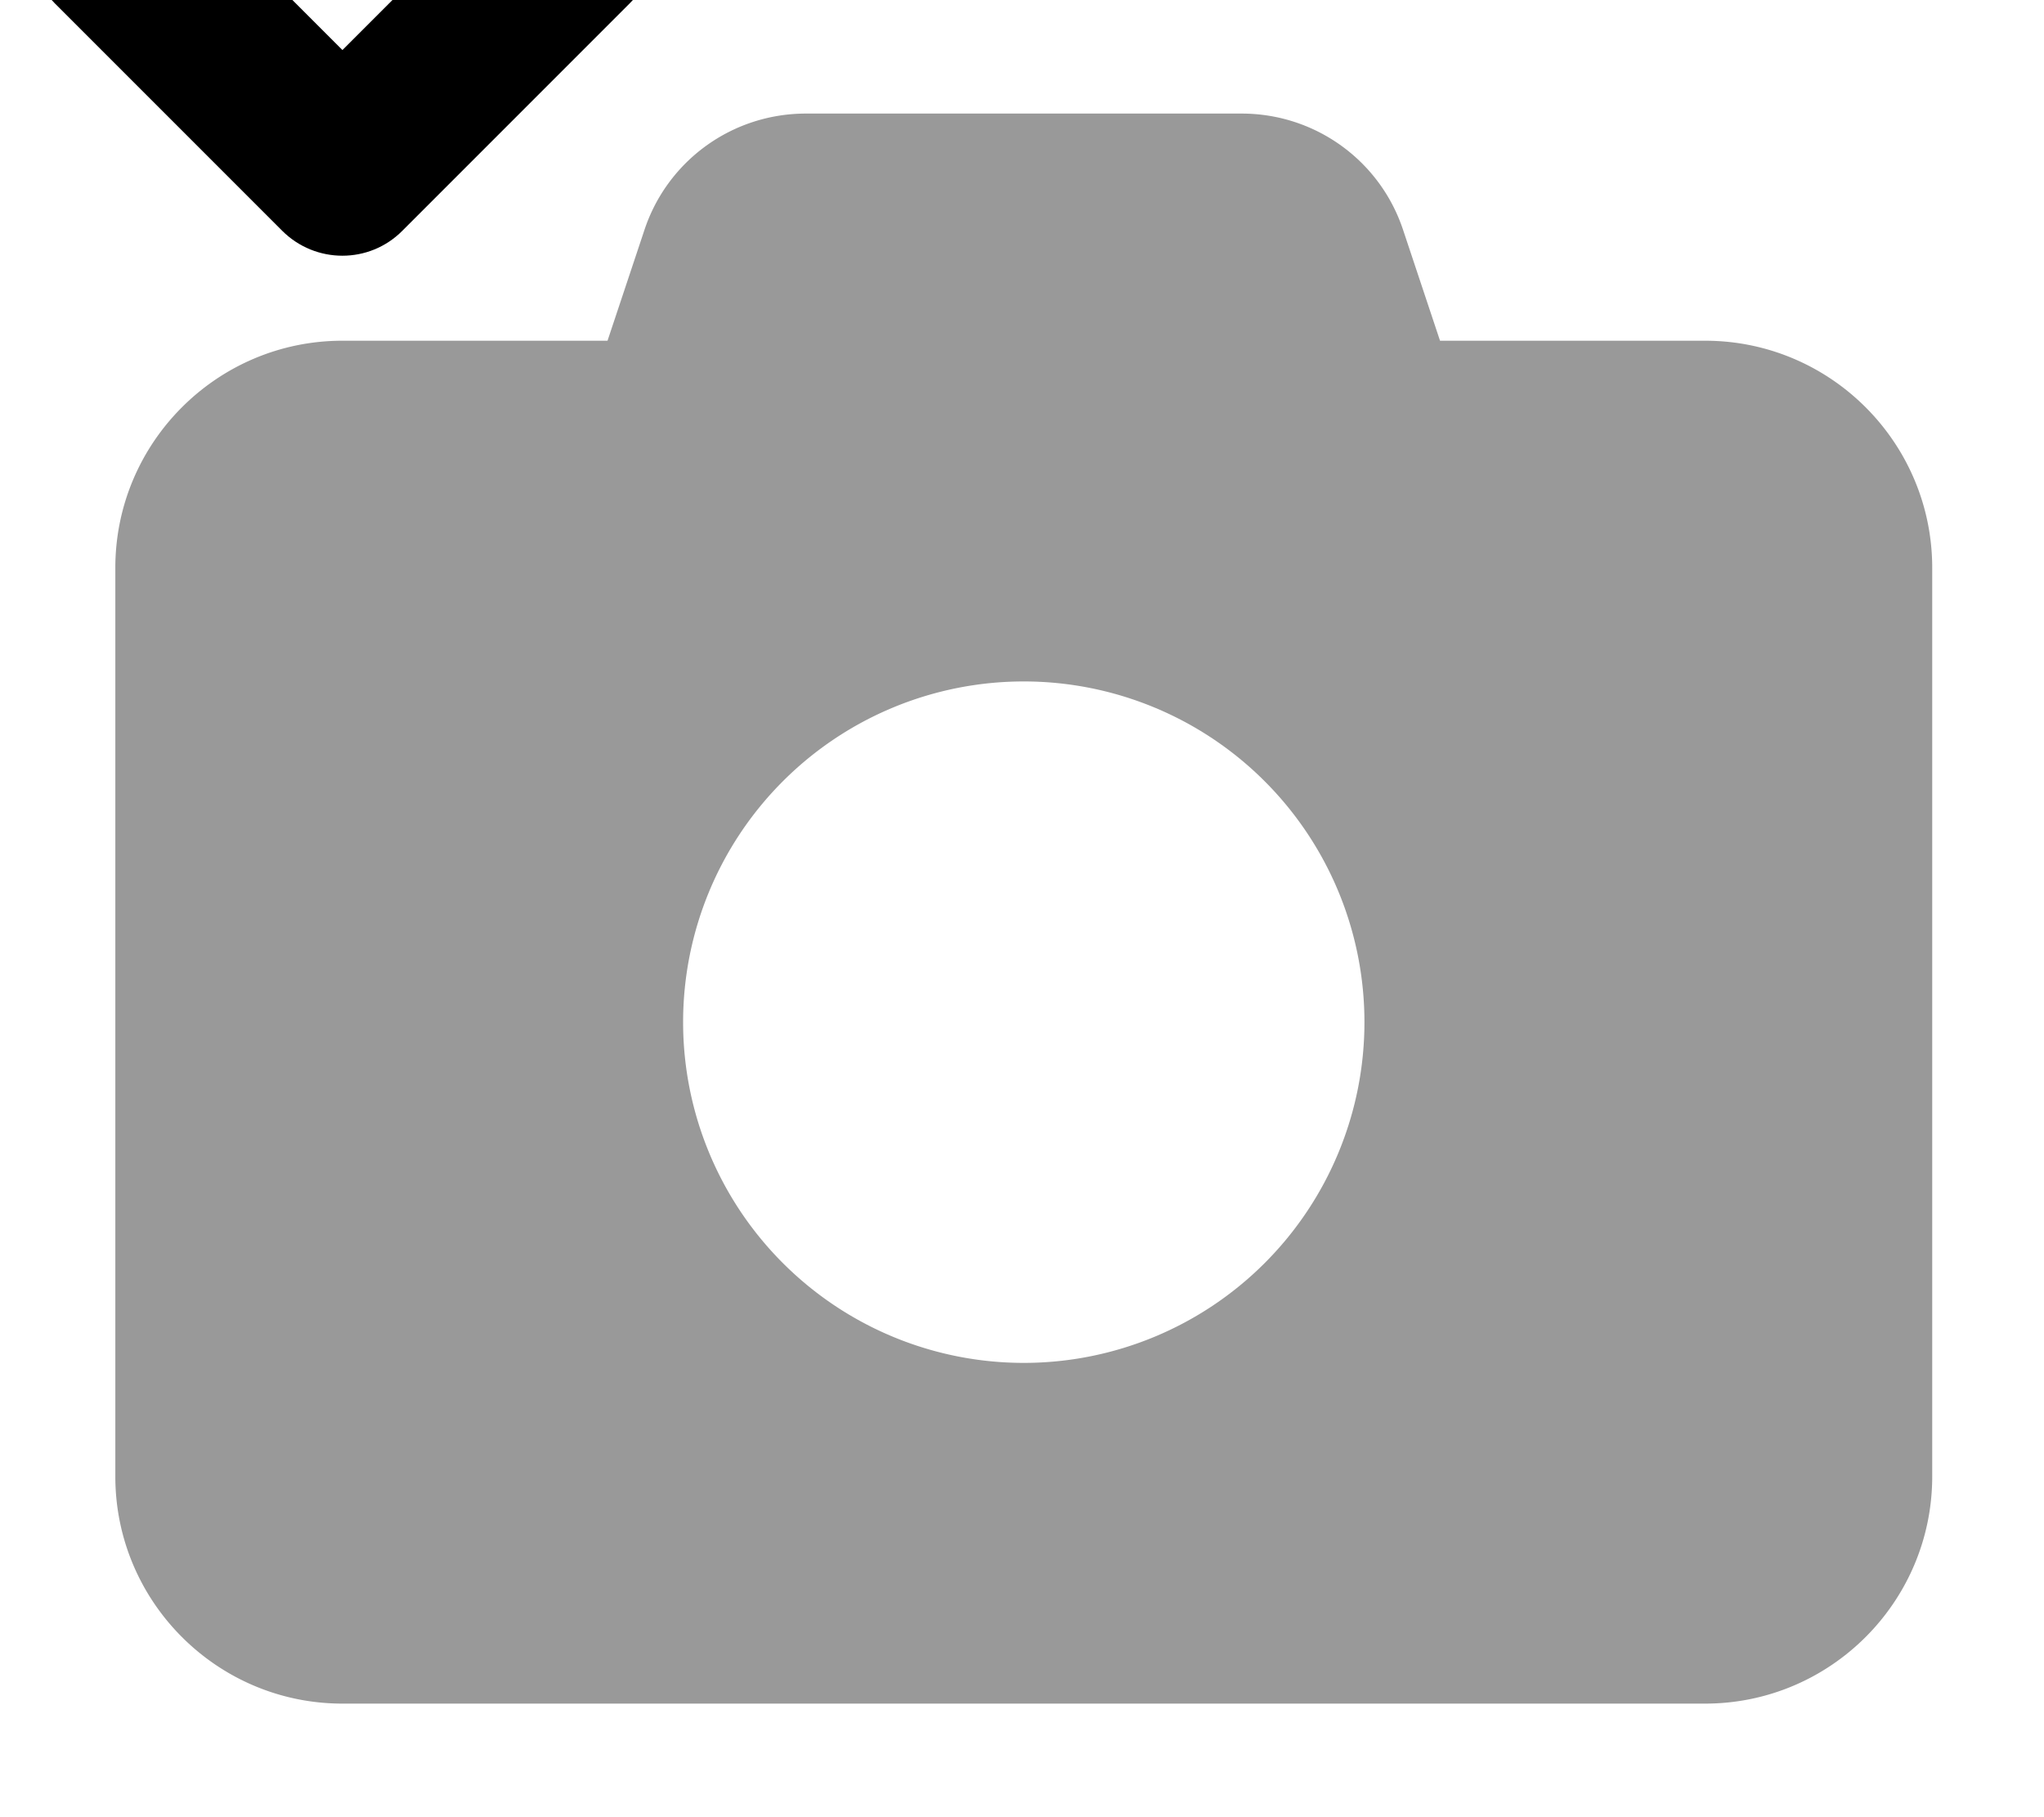
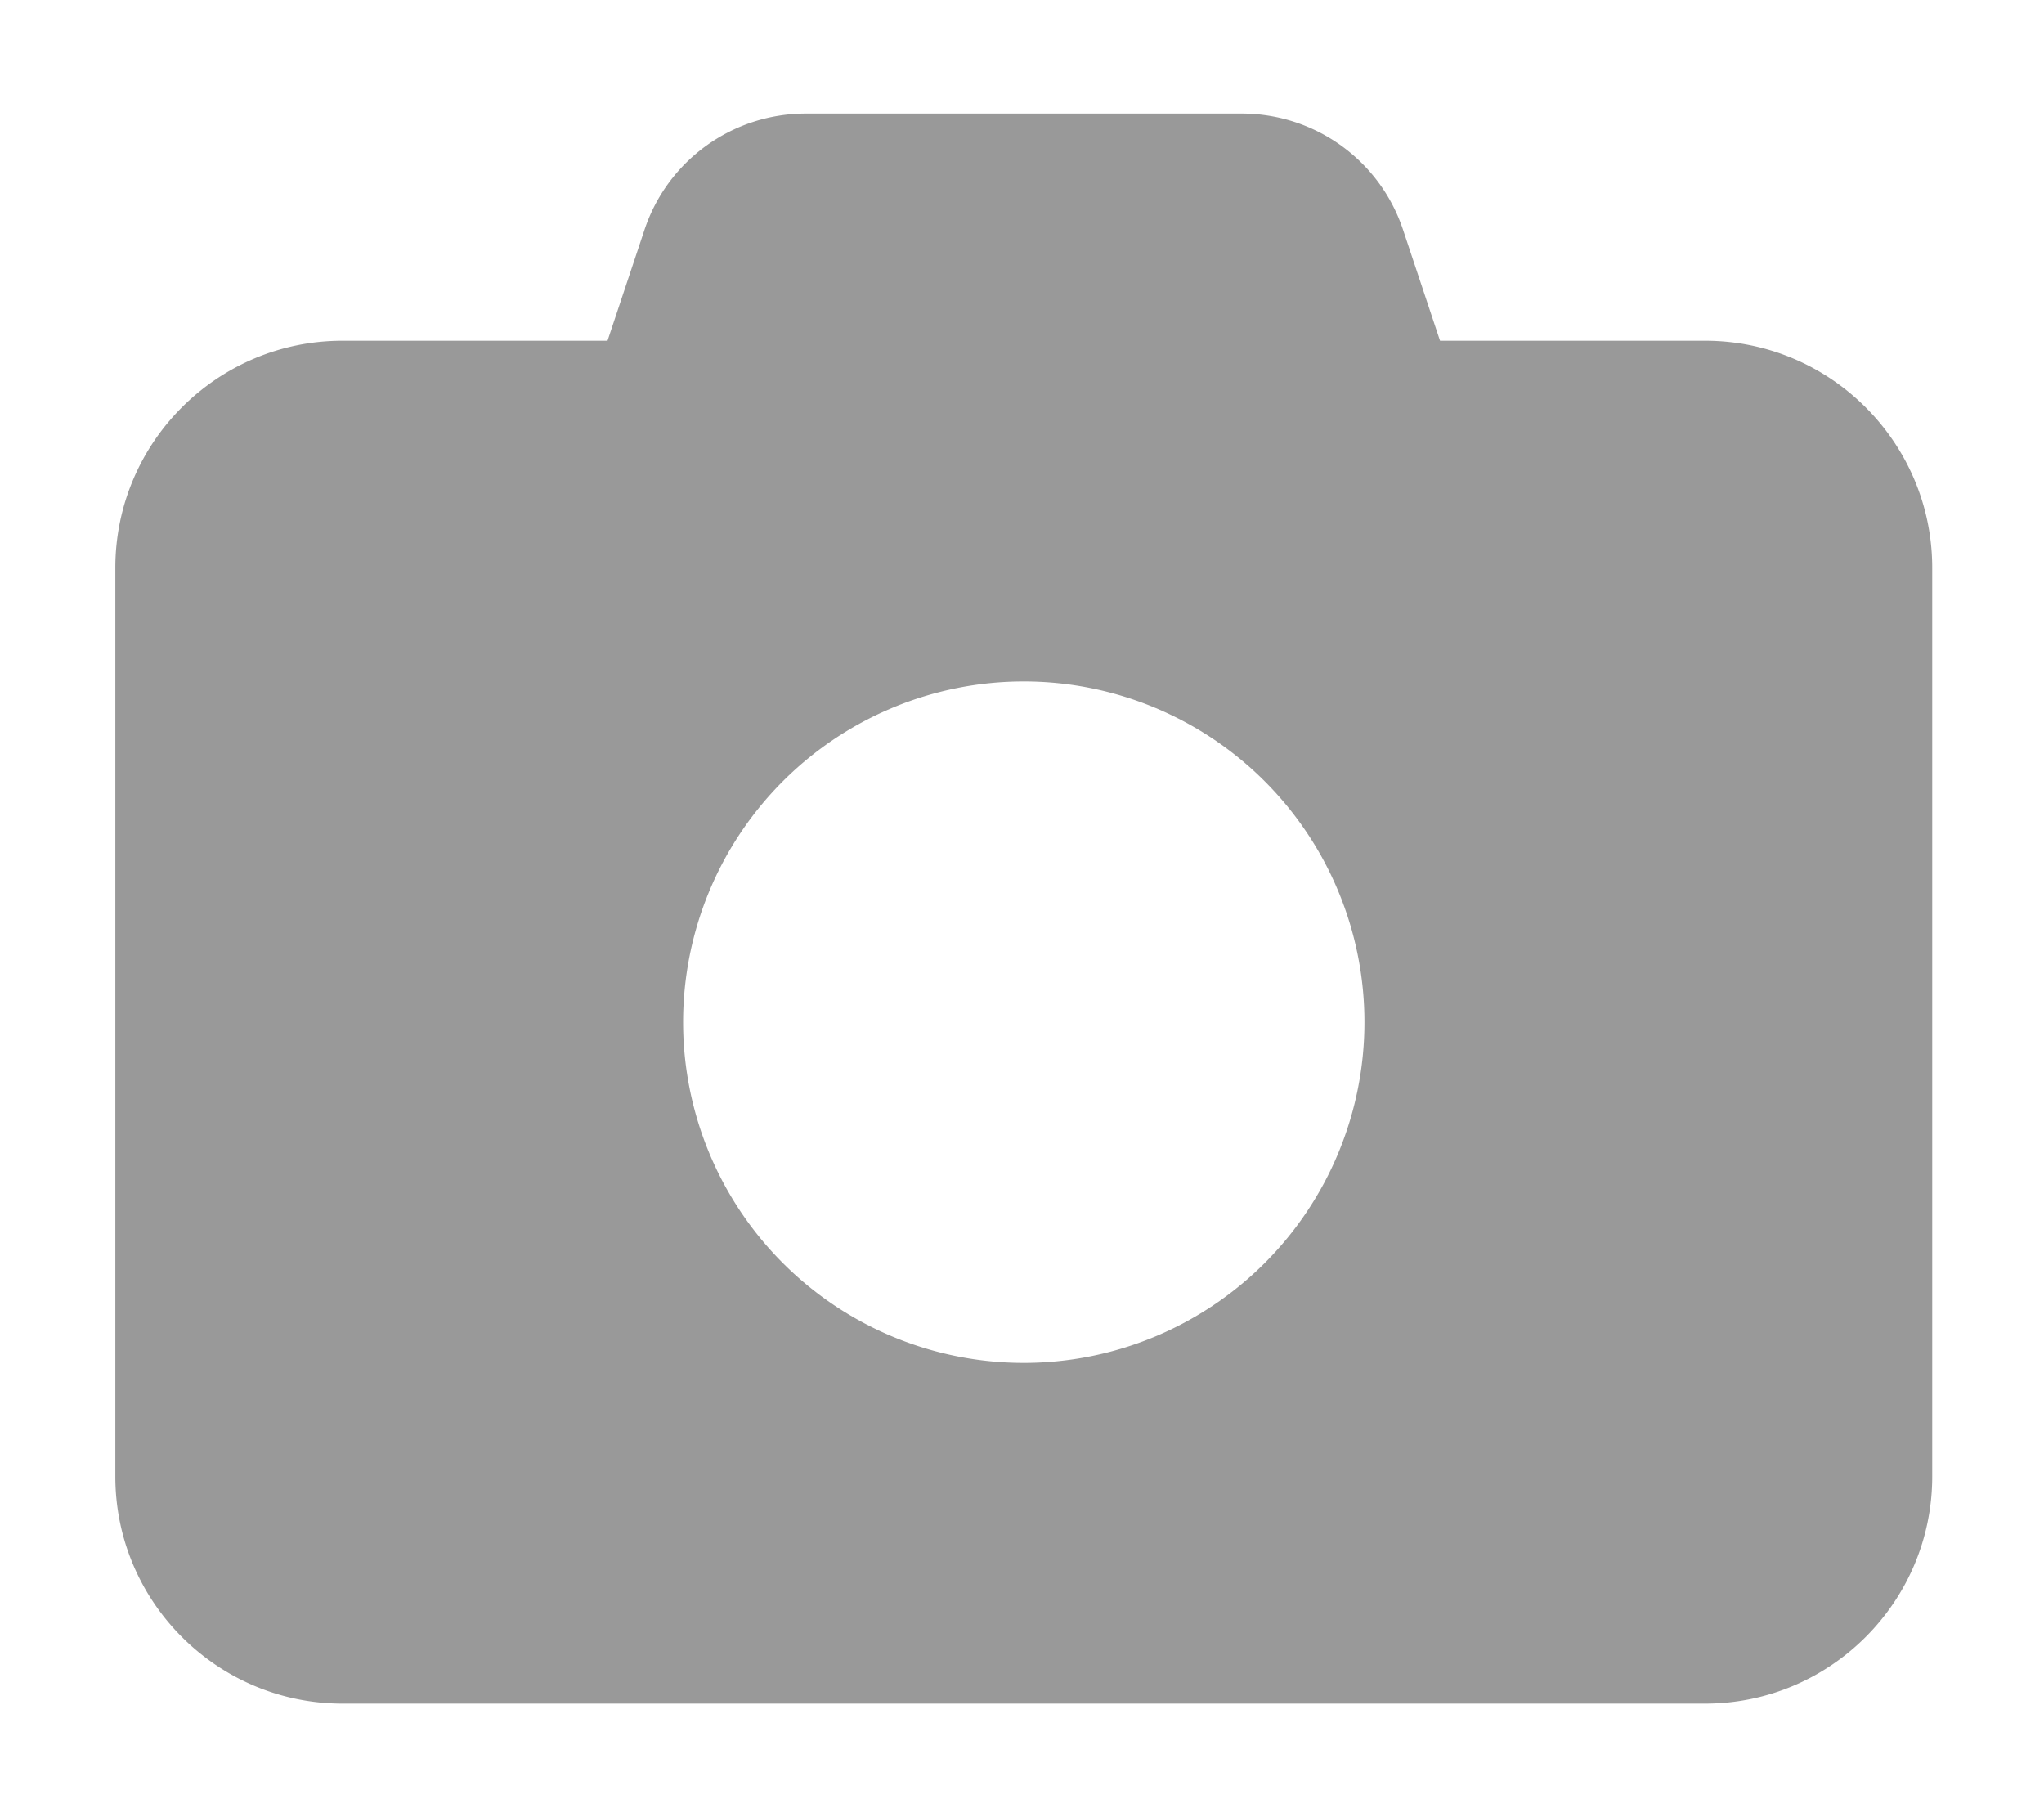
<svg xmlns="http://www.w3.org/2000/svg" viewBox="0 0 576 512">
  <path opacity=".4" fill="currentColor" d="M32.5 160l0 256c0 35.3 28.7 64 64 64l384 0c35.3 0 64-28.7 64-64l0-256c0-35.3-28.7-64-64-64l-74.7 0-10.4-31.2C388.9 45.2 370.6 32 349.9 32L227.1 32c-20.7 0-39 13.2-45.5 32.8L171.2 96 96.5 96c-35.3 0-64 28.7-64 64zm352 128a96 96 0 1 1 -192 0 96 96 0 1 1 192 0z" />
-   <path fill="currentColor" d="M49.5-33c-9.4-9.4-24.6-9.4-33.9 0S6.2-8.4 15.5 1l64 64c9.4 9.4 24.6 9.4 33.9 0l64-64c9.4-9.4 9.4-24.6 0-33.9s-24.6-9.4-33.9 0l-47 47-47-47z" />
</svg>